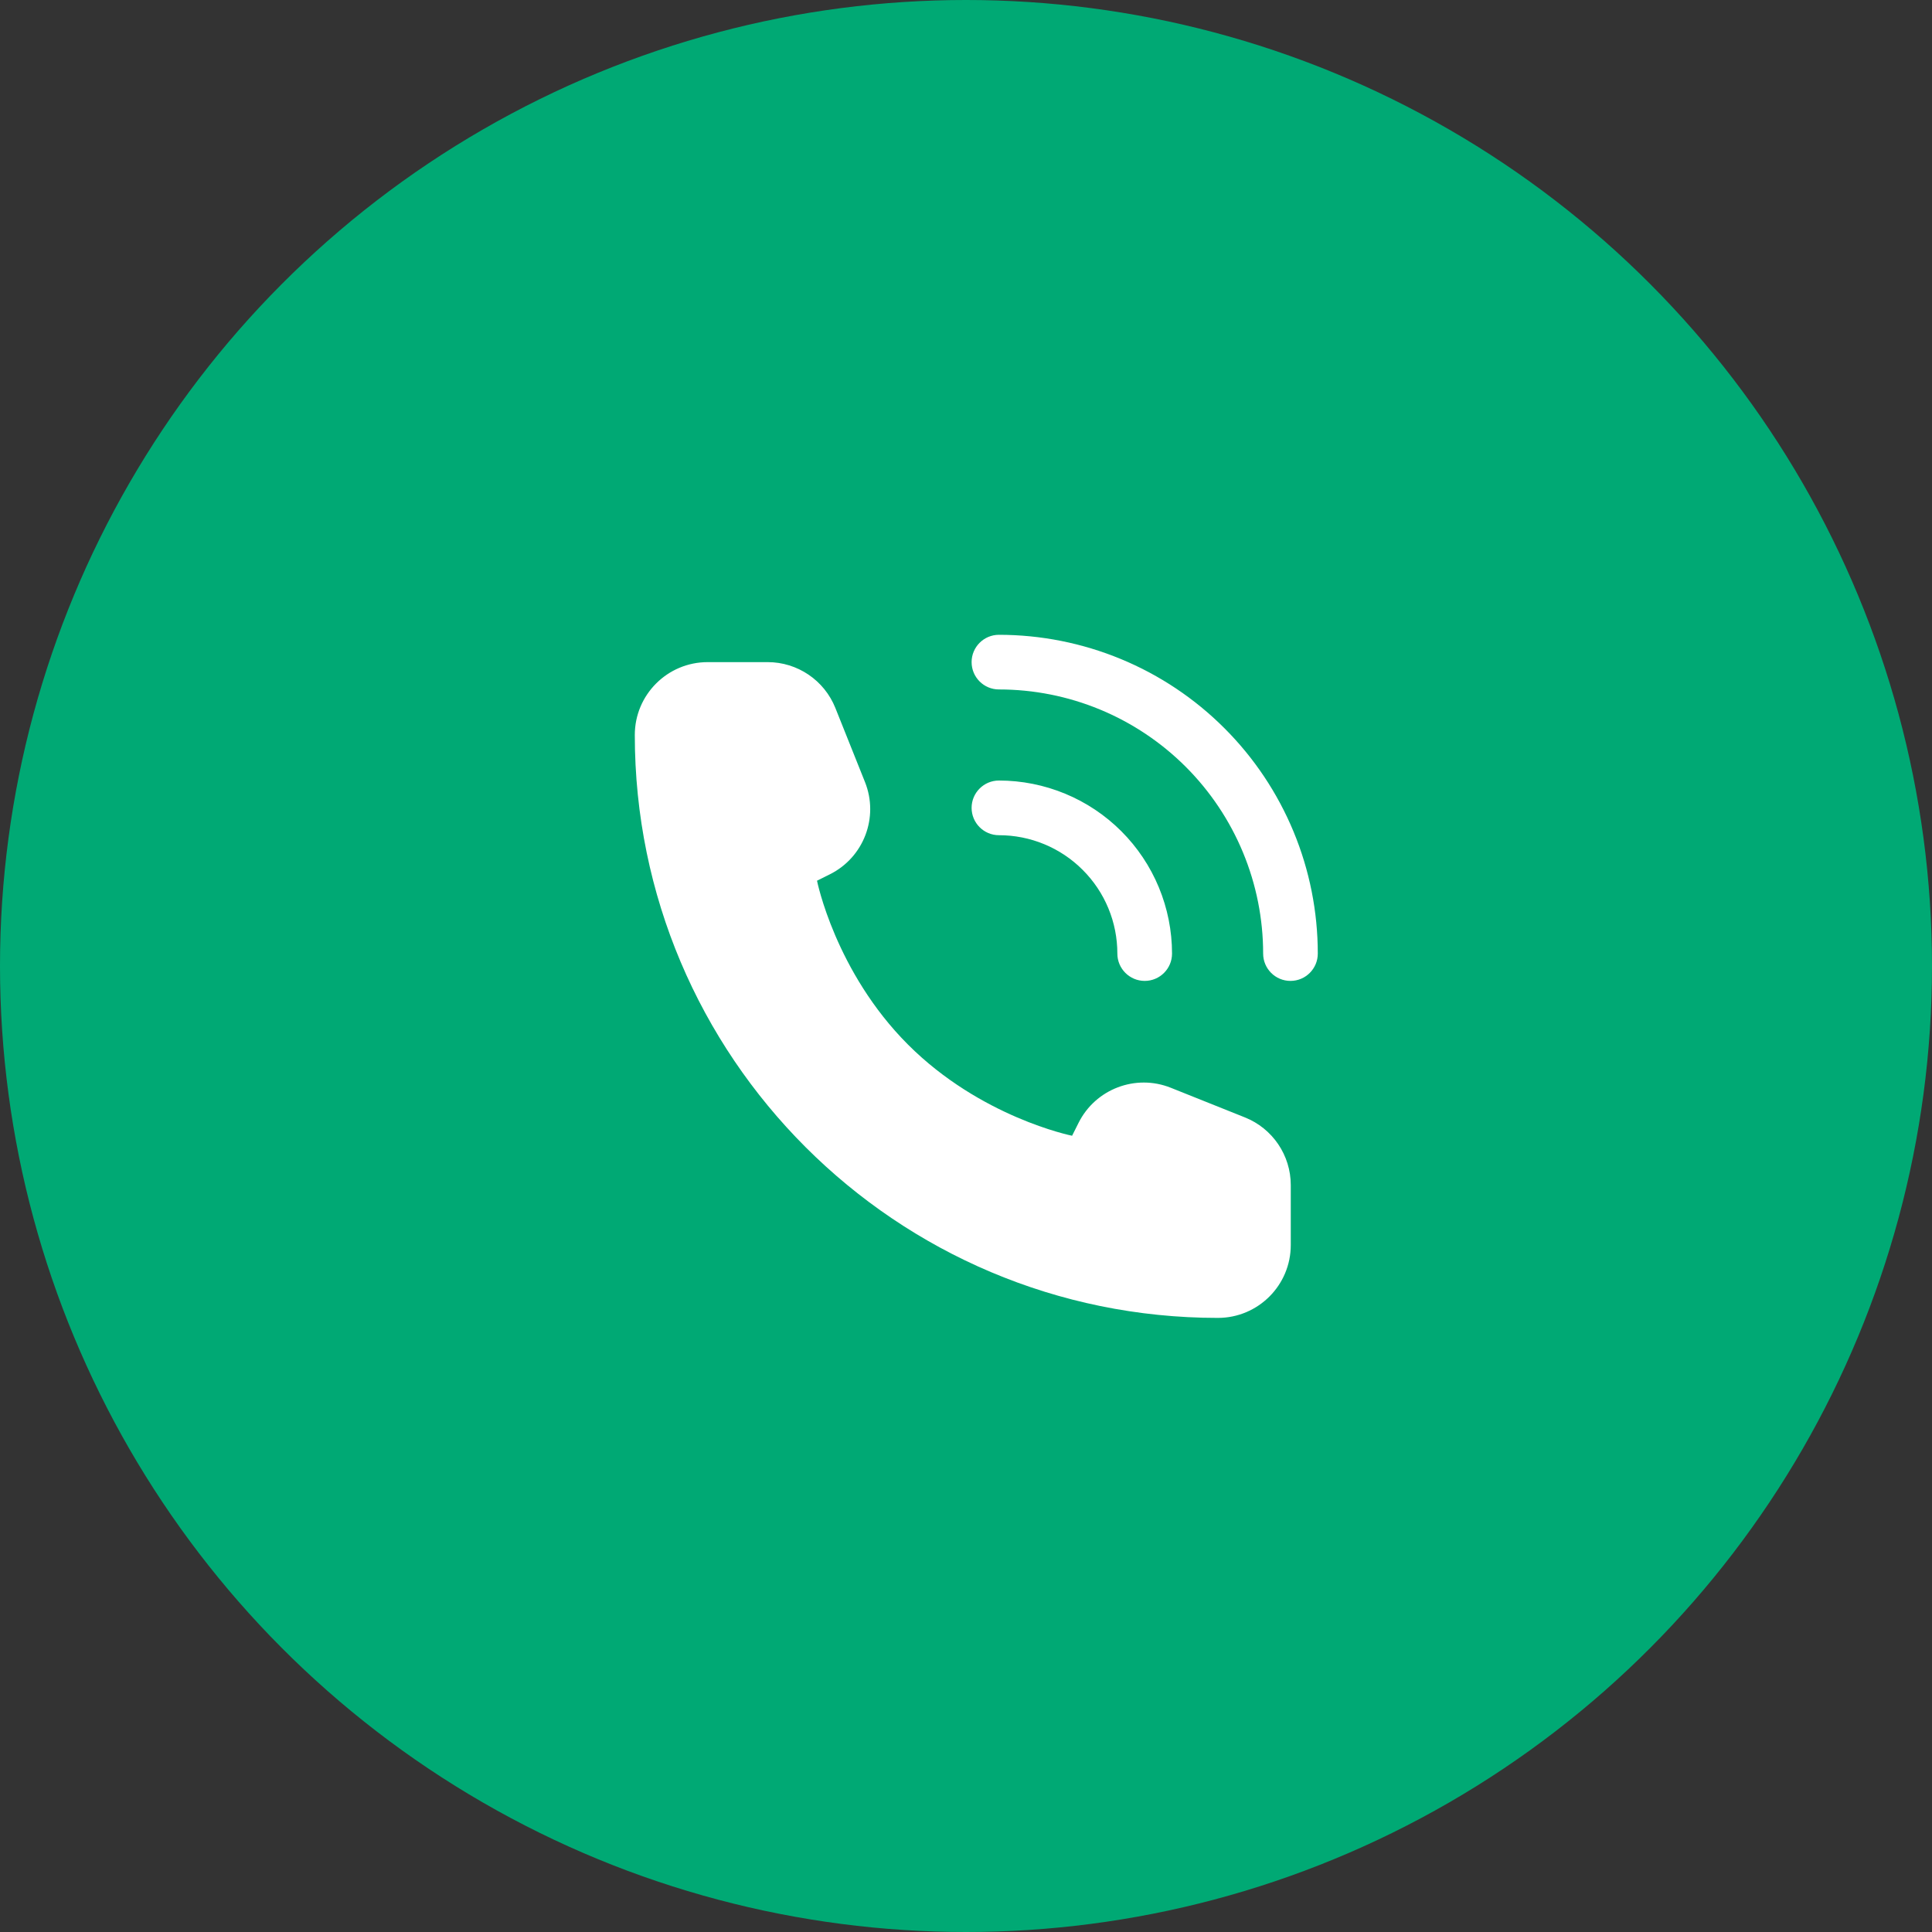
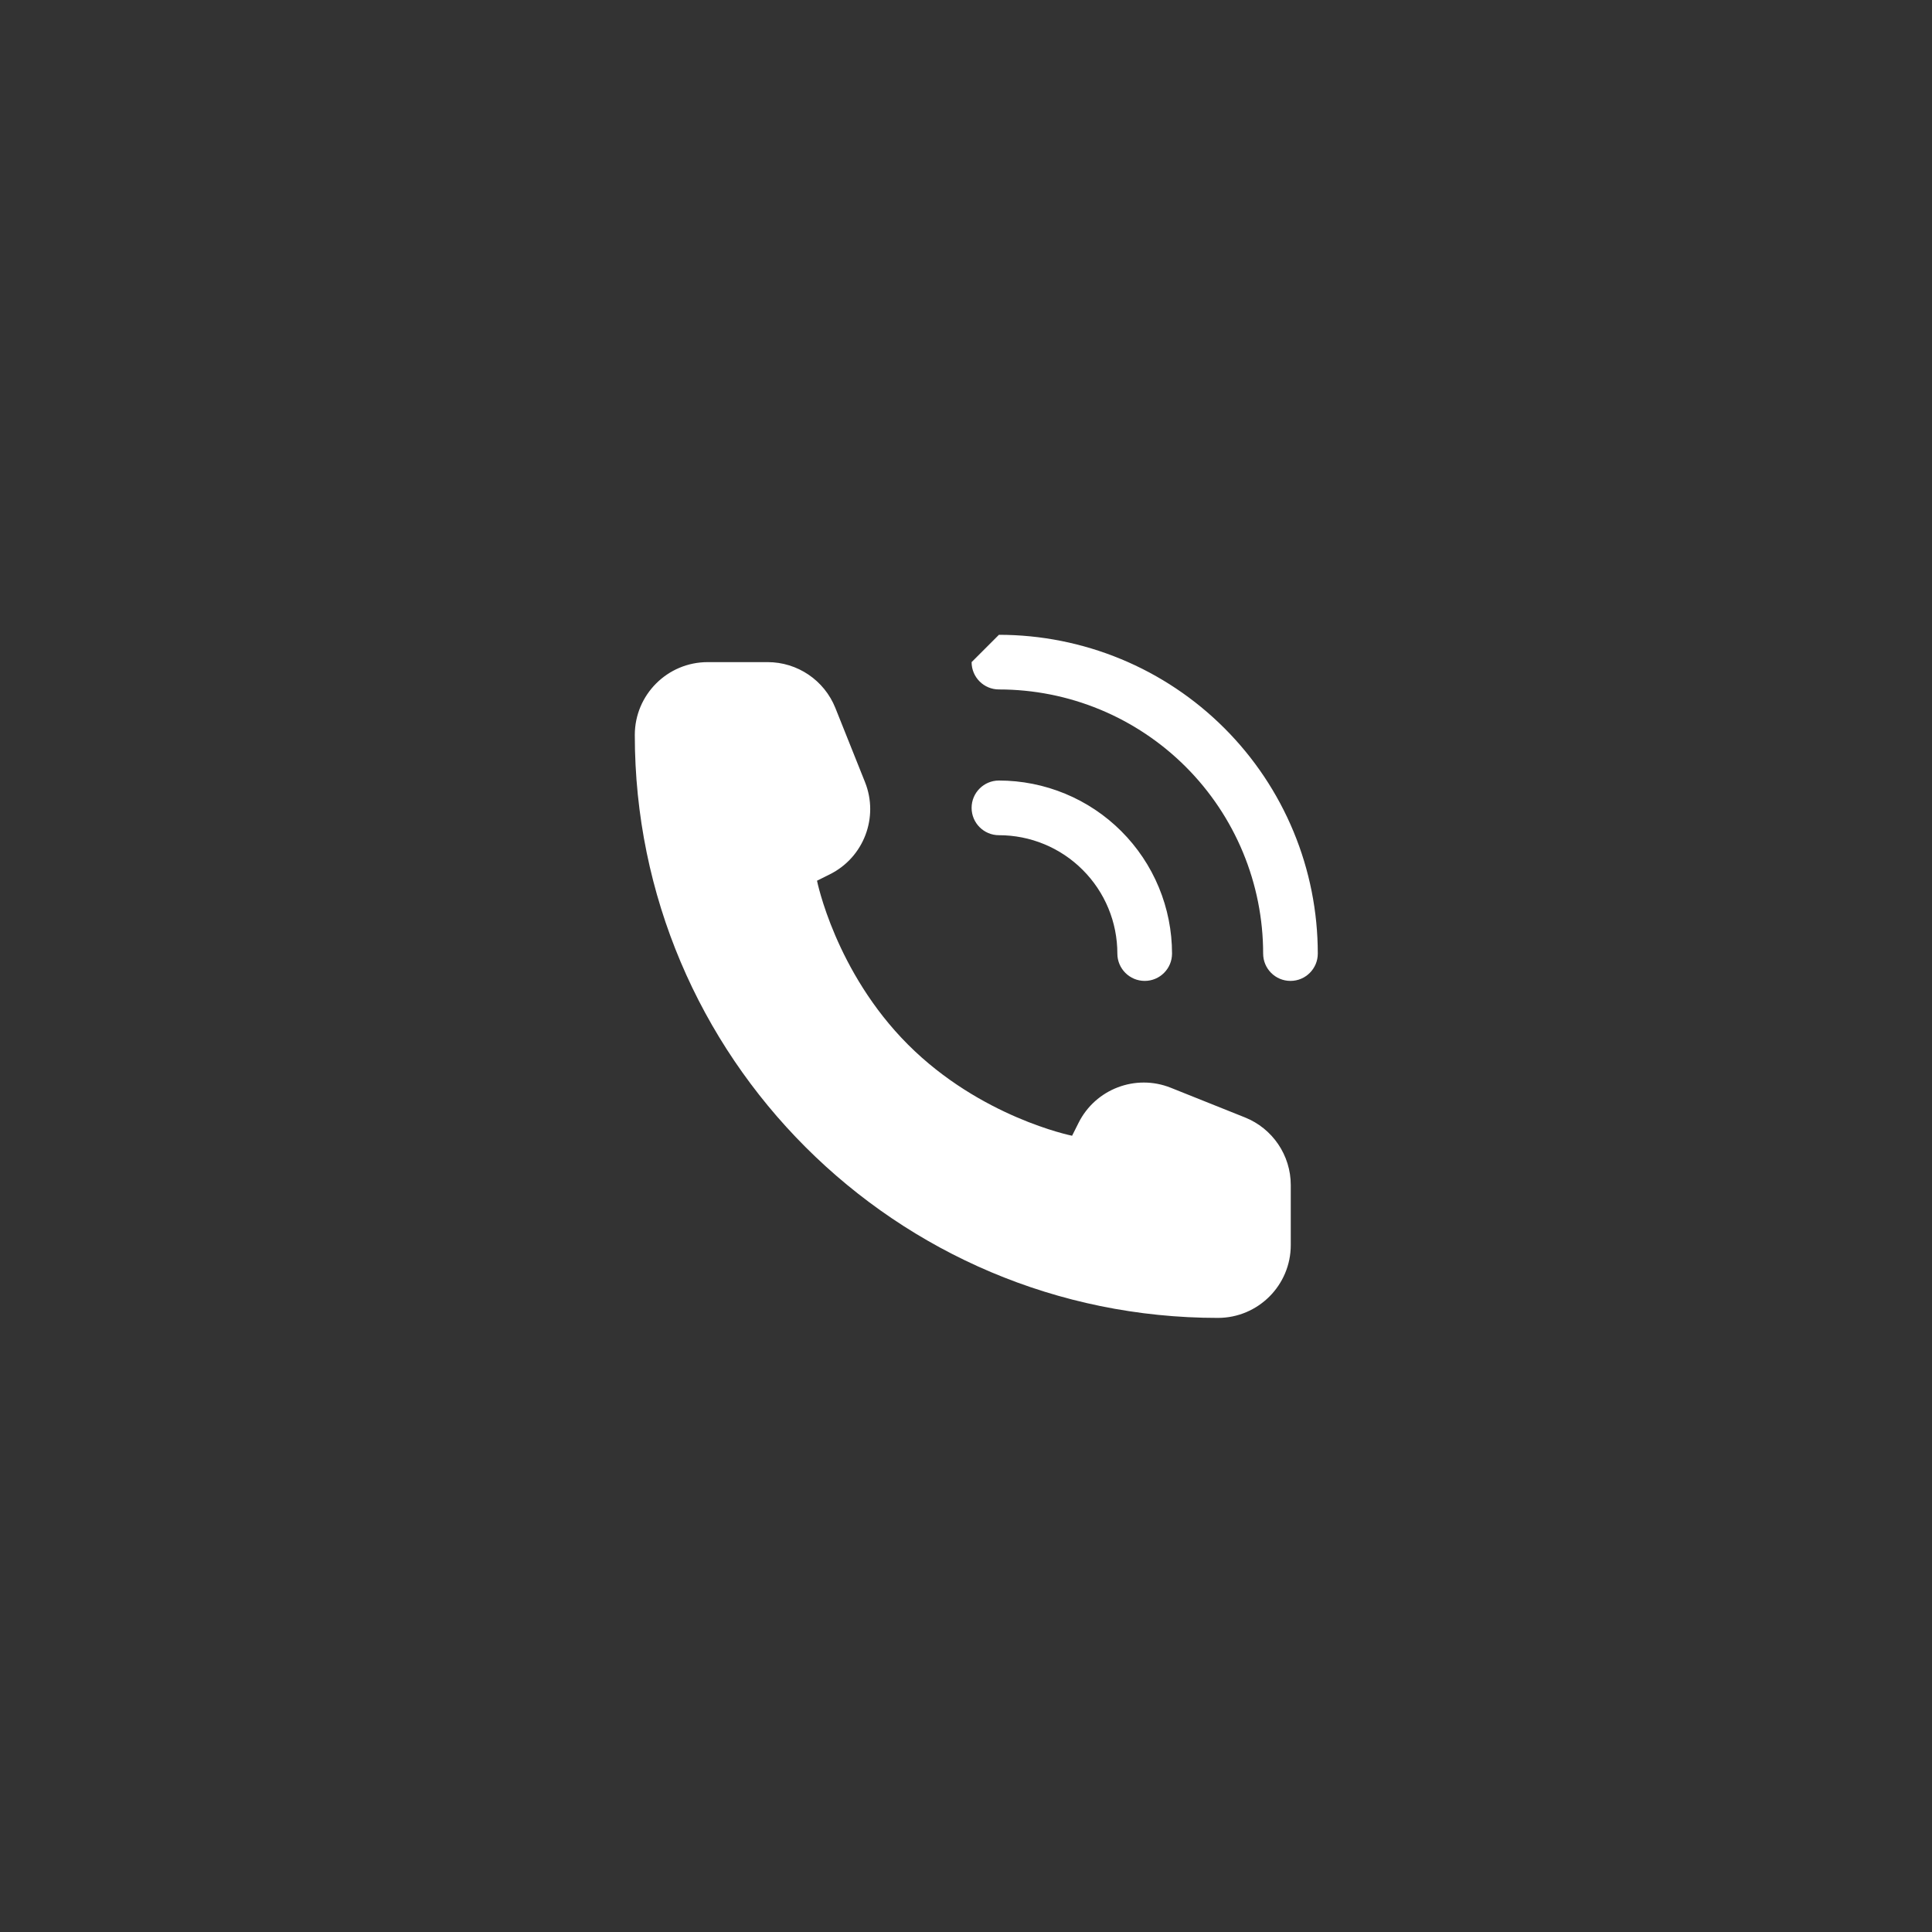
<svg xmlns="http://www.w3.org/2000/svg" width="70" height="70" viewBox="0 0 70 70" fill="none">
  <rect x="0" y="0" width="70" height="70" fill="#333333" stroke="none" />
-   <circle cx="35" cy="35" r="35" fill="#00A974" />
-   <path d="M27.814 23.99C28.893 23.99 29.864 24.647 30.266 25.649L31.34 28.335C31.85 29.61 31.298 31.063 30.069 31.677L29.602 31.91C29.602 31.91 30.262 35.211 32.902 37.851C35.528 40.476 38.807 41.143 38.844 41.15L39.078 40.683C39.692 39.455 41.146 38.902 42.421 39.412L45.106 40.486C46.109 40.887 46.767 41.858 46.767 42.938V45.11C46.767 46.568 45.584 47.75 44.126 47.75C32.459 47.75 23 38.294 23 26.63C23 25.172 24.182 23.99 25.641 23.99H27.814ZM36.193 28.28C37.017 28.28 37.833 28.443 38.594 28.758C39.355 29.073 40.046 29.535 40.628 30.117C41.21 30.699 41.672 31.39 41.987 32.15C42.302 32.911 42.465 33.727 42.465 34.55C42.465 35.097 42.022 35.54 41.475 35.54C40.928 35.54 40.484 35.096 40.484 34.55C40.484 33.987 40.374 33.428 40.158 32.908C39.943 32.388 39.626 31.915 39.227 31.517C38.829 31.118 38.356 30.802 37.836 30.587C37.315 30.371 36.757 30.261 36.193 30.261C35.647 30.261 35.203 29.817 35.203 29.27C35.203 28.724 35.647 28.28 36.193 28.28ZM36.193 23C37.71 23 39.213 23.299 40.614 23.879C42.016 24.459 43.289 25.31 44.362 26.383C45.435 27.455 46.287 28.729 46.867 30.13C47.448 31.531 47.746 33.033 47.746 34.55C47.746 35.097 47.303 35.54 46.756 35.54C46.209 35.54 45.766 35.096 45.766 34.55C45.766 33.293 45.518 32.049 45.037 30.888C44.556 29.727 43.851 28.672 42.962 27.783C42.073 26.895 41.018 26.189 39.856 25.708C38.695 25.227 37.45 24.98 36.193 24.98C35.647 24.98 35.203 24.537 35.203 23.99C35.203 23.444 35.647 23 36.193 23Z" fill="white" />
+   <path d="M27.814 23.99C28.893 23.99 29.864 24.647 30.266 25.649L31.34 28.335C31.85 29.61 31.298 31.063 30.069 31.677L29.602 31.91C29.602 31.91 30.262 35.211 32.902 37.851C35.528 40.476 38.807 41.143 38.844 41.15L39.078 40.683C39.692 39.455 41.146 38.902 42.421 39.412L45.106 40.486C46.109 40.887 46.767 41.858 46.767 42.938V45.11C46.767 46.568 45.584 47.75 44.126 47.75C32.459 47.75 23 38.294 23 26.63C23 25.172 24.182 23.99 25.641 23.99H27.814ZM36.193 28.28C37.017 28.28 37.833 28.443 38.594 28.758C39.355 29.073 40.046 29.535 40.628 30.117C41.21 30.699 41.672 31.39 41.987 32.15C42.302 32.911 42.465 33.727 42.465 34.55C42.465 35.097 42.022 35.54 41.475 35.54C40.928 35.54 40.484 35.096 40.484 34.55C40.484 33.987 40.374 33.428 40.158 32.908C39.943 32.388 39.626 31.915 39.227 31.517C38.829 31.118 38.356 30.802 37.836 30.587C37.315 30.371 36.757 30.261 36.193 30.261C35.647 30.261 35.203 29.817 35.203 29.27C35.203 28.724 35.647 28.28 36.193 28.28ZM36.193 23C37.71 23 39.213 23.299 40.614 23.879C42.016 24.459 43.289 25.31 44.362 26.383C45.435 27.455 46.287 28.729 46.867 30.13C47.448 31.531 47.746 33.033 47.746 34.55C47.746 35.097 47.303 35.54 46.756 35.54C46.209 35.54 45.766 35.096 45.766 34.55C45.766 33.293 45.518 32.049 45.037 30.888C44.556 29.727 43.851 28.672 42.962 27.783C42.073 26.895 41.018 26.189 39.856 25.708C38.695 25.227 37.45 24.98 36.193 24.98C35.647 24.98 35.203 24.537 35.203 23.99Z" fill="white" />
</svg>